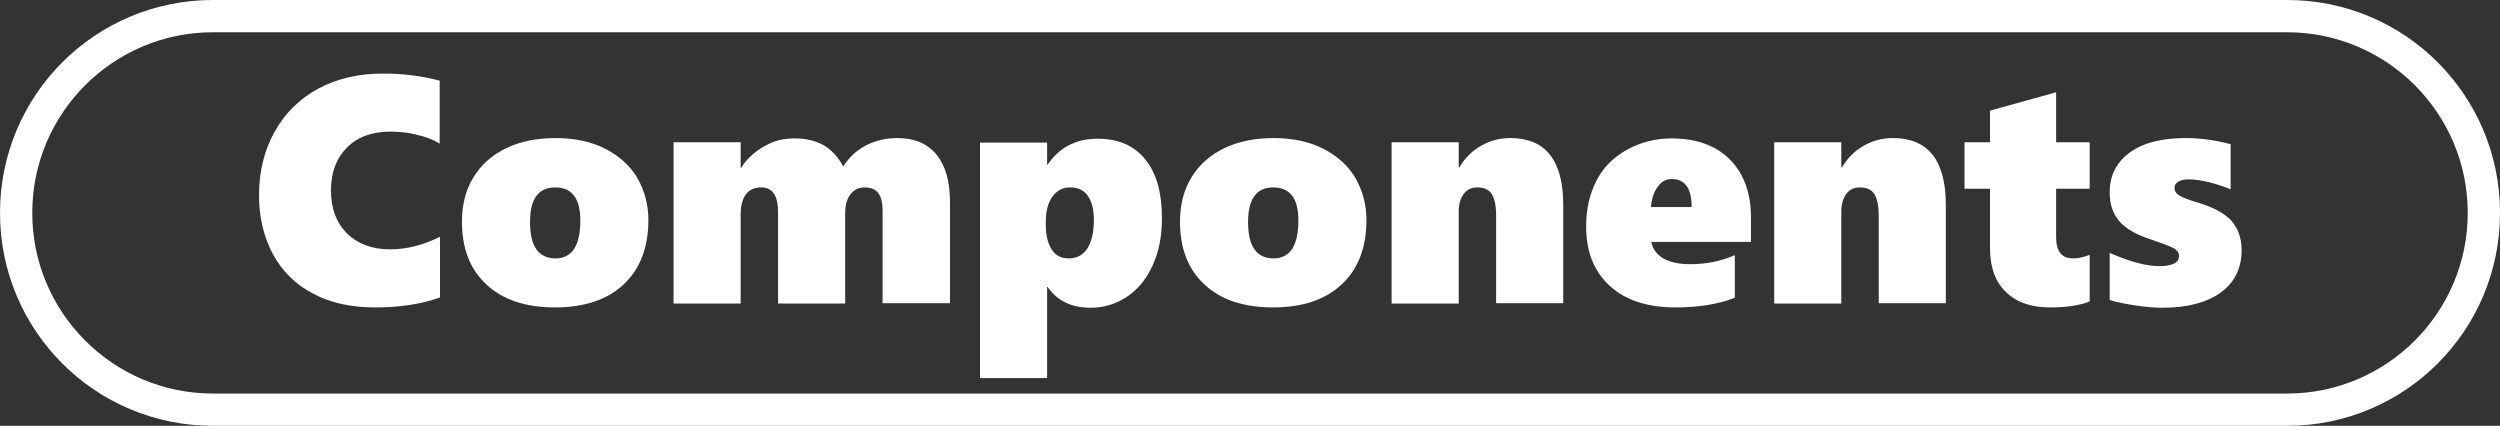
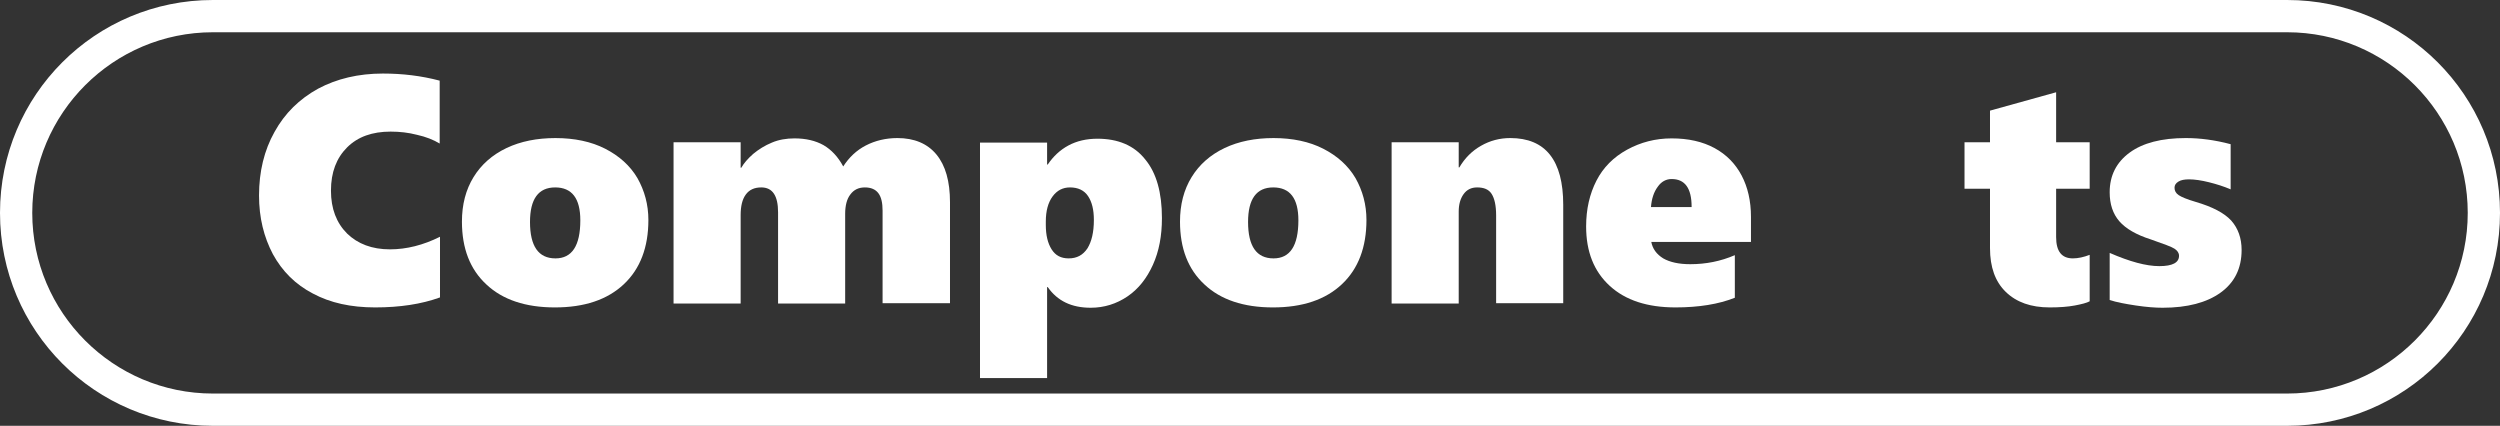
<svg xmlns="http://www.w3.org/2000/svg" version="1.1" id="圖層_1" x="0px" y="0px" viewBox="0 0 775 132" style="enable-background:new 0 0 775 132;" xml:space="preserve">
  <rect x="0" y="0" width="775" height="132" fill="#333333" stroke="none" />
  <style type="text/css">
	.st0{enable-background:new    ;}
	.st1{fill:#FFFFFF;}
	.st2{fill:none;}
</style>
  <g class="st0">
    <path class="st1" d="M136.4,92.2c-5.8,2.1-12.5,3.1-20.1,3.1c-7.5,0-13.9-1.4-19.3-4.3c-5.4-2.8-9.5-6.9-12.4-12.2   c-2.8-5.3-4.3-11.3-4.3-18.2c0-7.4,1.6-14,4.8-19.7c3.2-5.8,7.7-10.2,13.5-13.4c5.8-3.1,12.5-4.7,20.1-4.7c6.1,0,11.9,0.7,17.6,2.2   v19.5c-2-1.2-4.3-2.1-7-2.7c-2.7-0.7-5.4-1-8.2-1c-5.7,0-10.2,1.6-13.5,4.9c-3.3,3.3-5,7.7-5,13.4c0,5.6,1.7,10,5,13.3   c3.3,3.2,7.7,4.9,13.3,4.9c5.1,0,10.3-1.3,15.5-3.9V92.2z" />
    <path class="st1" d="M201,68.2c0,8.4-2.5,15.1-7.6,19.9c-5.1,4.8-12.2,7.2-21.4,7.2c-9.1,0-16.2-2.4-21.2-7.1   c-5.1-4.7-7.6-11.2-7.6-19.5c0-5.3,1.2-9.9,3.6-13.8c2.4-3.9,5.8-6.9,10.2-9c4.4-2.1,9.5-3.1,15.2-3.1c5.9,0,11.1,1.1,15.4,3.3   c4.3,2.2,7.7,5.2,10,9.1C199.8,59.1,201,63.4,201,68.2z M179.9,68.3c0-6.8-2.6-10.2-7.8-10.2c-5.2,0-7.8,3.6-7.8,10.7   c0,7.5,2.6,11.3,7.9,11.3C177.3,80.1,179.9,76.2,179.9,68.3z" />
    <path class="st1" d="M273.6,94.1V65.3c0-2.4-0.4-4.2-1.3-5.4c-0.9-1.2-2.3-1.8-4.2-1.8c-1.9,0-3.4,0.7-4.5,2.2   c-1.1,1.4-1.6,3.5-1.6,6v27.8h-20.8V65.8c0-5.1-1.7-7.7-5.2-7.7c-2.1,0-3.7,0.7-4.8,2.2c-1.1,1.5-1.6,3.6-1.6,6.4v27.4h-20.8v-50   h20.8V52h0.2c0.8-1.4,2-2.8,3.7-4.3c1.7-1.4,3.6-2.6,5.8-3.5c2.1-0.9,4.5-1.3,7-1.3c3.5,0,6.5,0.7,9,2.1c2.4,1.4,4.5,3.6,6.1,6.6   c1.8-2.8,4.1-5,7-6.5s6.2-2.3,9.8-2.3c5.2,0,9.3,1.7,12.1,5.1c2.8,3.4,4.2,8.3,4.2,14.8v31.3H273.6z" />
    <path class="st1" d="M360.2,67.6c0,5.5-0.9,10.3-2.8,14.5s-4.5,7.5-7.9,9.8c-3.4,2.3-7.2,3.5-11.4,3.5c-5.9,0-10.3-2.1-13.3-6.4   h-0.2v28.2h-20.8v-73h20.8v6.8h0.2c1.7-2.5,3.8-4.5,6.4-5.9s5.6-2.1,9-2.1c6.4,0,11.4,2.1,14.8,6.4   C358.5,53.6,360.2,59.7,360.2,67.6z M339.1,68.2c0-3.2-0.6-5.6-1.8-7.4c-1.2-1.8-3.1-2.7-5.6-2.7c-2.2,0-4,0.9-5.4,2.8   c-1.4,1.9-2.1,4.5-2.1,7.8v1c0,3.2,0.6,5.7,1.8,7.6c1.2,1.9,2.9,2.8,5.3,2.8c2.5,0,4.4-1,5.8-3.1C338.4,74.9,339.1,72,339.1,68.2z" />
    <path class="st1" d="M423.6,68.2c0,8.4-2.5,15.1-7.6,19.9c-5.1,4.8-12.2,7.2-21.4,7.2c-9.1,0-16.2-2.4-21.2-7.1   c-5.1-4.7-7.6-11.2-7.6-19.5c0-5.3,1.2-9.9,3.6-13.8c2.4-3.9,5.8-6.9,10.2-9c4.4-2.1,9.5-3.1,15.2-3.1c5.9,0,11.1,1.1,15.4,3.3   c4.3,2.2,7.7,5.2,10,9.1C422.4,59.1,423.6,63.4,423.6,68.2z M402.5,68.3c0-6.8-2.6-10.2-7.8-10.2c-5.2,0-7.8,3.6-7.8,10.7   c0,7.5,2.6,11.3,7.9,11.3C399.9,80.1,402.5,76.2,402.5,68.3z" />
    <path class="st1" d="M463.8,94.1V66.8c0-3.1-0.5-5.3-1.4-6.7c-0.9-1.4-2.4-2-4.5-2c-1.8,0-3.2,0.7-4.2,2.1c-1,1.4-1.5,3.2-1.5,5.4   v28.5h-20.8v-50h20.8v7.8h0.2c1.7-2.9,3.9-5.1,6.7-6.7c2.8-1.6,5.8-2.4,9.1-2.4c10.9,0,16.4,6.9,16.4,20.7v30.5H463.8z" />
    <path class="st1" d="M511.9,75c0.4,2.1,1.6,3.8,3.7,5.1c2.1,1.2,4.9,1.8,8.4,1.8c4.8,0,9.4-0.9,13.8-2.8v13.2c-5,2-11.2,3-18.4,3   c-8.7,0-15.5-2.2-20.4-6.7c-4.9-4.5-7.3-10.6-7.3-18.4c0-5.4,1.1-10.1,3.2-14.2c2.1-4.1,5.3-7.3,9.5-9.6c4.2-2.3,8.8-3.5,13.8-3.5   c5.2,0,9.6,1,13.3,3c3.7,2,6.5,4.9,8.4,8.5c1.9,3.6,2.9,7.9,2.9,12.8V75H511.9z M524.4,64.1c0-5.8-2.1-8.6-6.2-8.6   c-1.7,0-3.2,0.8-4.3,2.4c-1.2,1.6-1.9,3.7-2.1,6.3H524.4z" />
-     <path class="st1" d="M582.4,94.1V66.8c0-3.1-0.5-5.3-1.4-6.7c-0.9-1.4-2.4-2-4.5-2c-1.8,0-3.2,0.7-4.2,2.1c-1,1.4-1.5,3.2-1.5,5.4   v28.5H550v-50h20.8v7.8h0.2c1.7-2.9,3.9-5.1,6.7-6.7c2.8-1.6,5.8-2.4,9.1-2.4c10.9,0,16.4,6.9,16.4,20.7v30.5H582.4z" />
    <path class="st1" d="M647.8,93.4c-0.9,0.5-2.5,0.9-4.6,1.3c-2.1,0.4-4.7,0.6-7.8,0.6c-5.8,0-10.3-1.6-13.6-4.8   c-3.3-3.2-4.9-7.7-4.9-13.6V58.5H609V44.1h7.9v-9.8l20.5-5.7v15.5h10.4v14.4h-10.4v15c0,4.4,1.7,6.6,5.2,6.6c1.6,0,3.4-0.4,5.2-1.1   V93.4z" />
    <path class="st1" d="M694.9,77.5c0,5.7-2.2,10.1-6.5,13.2c-4.3,3.1-10.3,4.7-18,4.7c-2.2,0-5-0.2-8.3-0.7c-3.3-0.5-6-1-8.1-1.7   V78.4c6.2,2.7,11.3,4.1,15.4,4.1c4.1,0,6.1-1.1,6.1-3.2c0-0.9-0.5-1.6-1.4-2.2c-0.9-0.6-3.4-1.5-7.4-2.9c-4.4-1.4-7.7-3.3-9.7-5.6   c-2-2.3-3-5.3-3-9c0-5.2,2.1-9.3,6.2-12.3c4.1-3,9.9-4.5,17.4-4.5c4.4,0,9,0.6,13.9,1.9v14c-2.1-0.9-4.3-1.6-6.7-2.2   s-4.5-0.9-6.2-0.9c-1.4,0-2.5,0.2-3.3,0.7c-0.8,0.5-1.2,1.1-1.2,1.9c0,0.9,0.4,1.7,1.3,2.3s2.6,1.3,5.3,2.1c5.1,1.5,8.8,3.4,11,5.8   C693.8,70.8,694.9,73.8,694.9,77.5z" />
  </g>
  <g id="路径_1447">
    <path class="st2" d="M66,0h643c36.5,0,66,29.5,66,66s-29.5,66-66,66H66c-36.5,0-66-29.5-66-66S29.5,0,66,0z" />
    <path class="st1" d="M66,10c-30.9,0-56,25.1-56,56s25.1,56,56,56h643c30.9,0,56-25.1,56-56s-25.1-56-56-56H66 M66,0h643   c36.5,0,66,29.5,66,66s-29.5,66-66,66H66c-36.5,0-66-29.5-66-66S29.5,0,66,0z" />
  </g>
  <g>
</g>
  <g>
</g>
  <g>
</g>
  <g>
</g>
  <g>
</g>
  <g>
</g>
</svg>